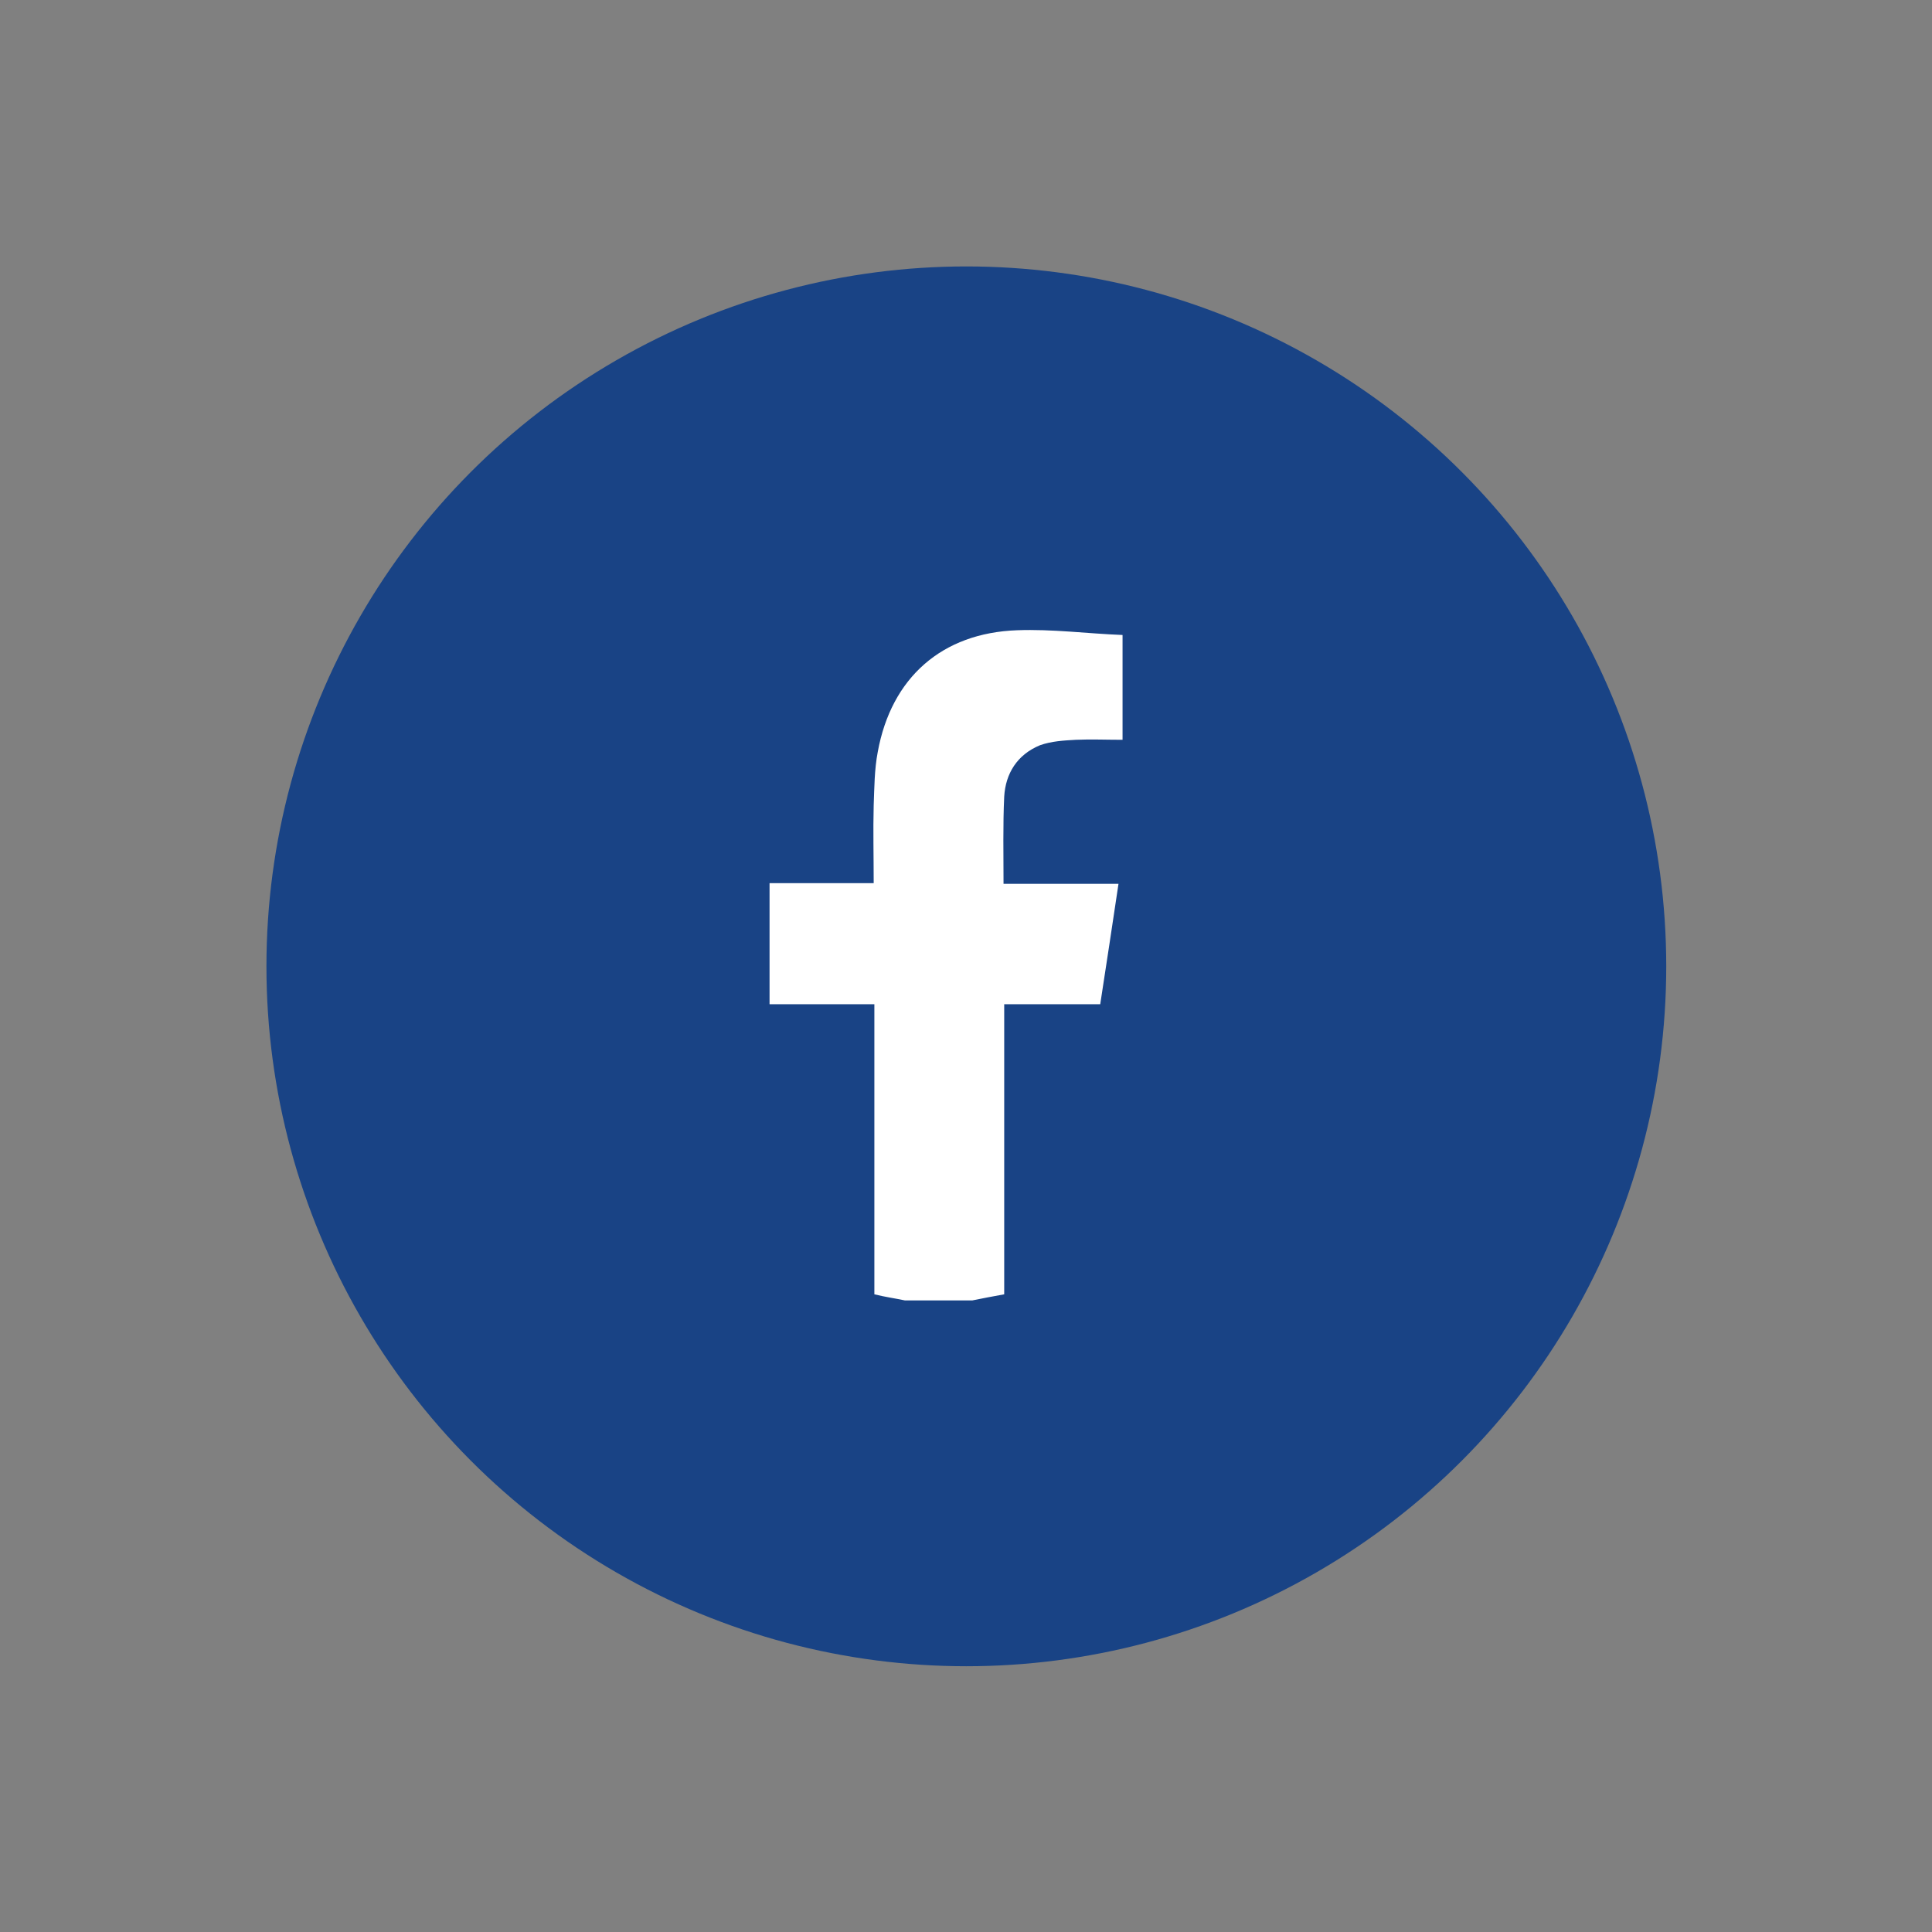
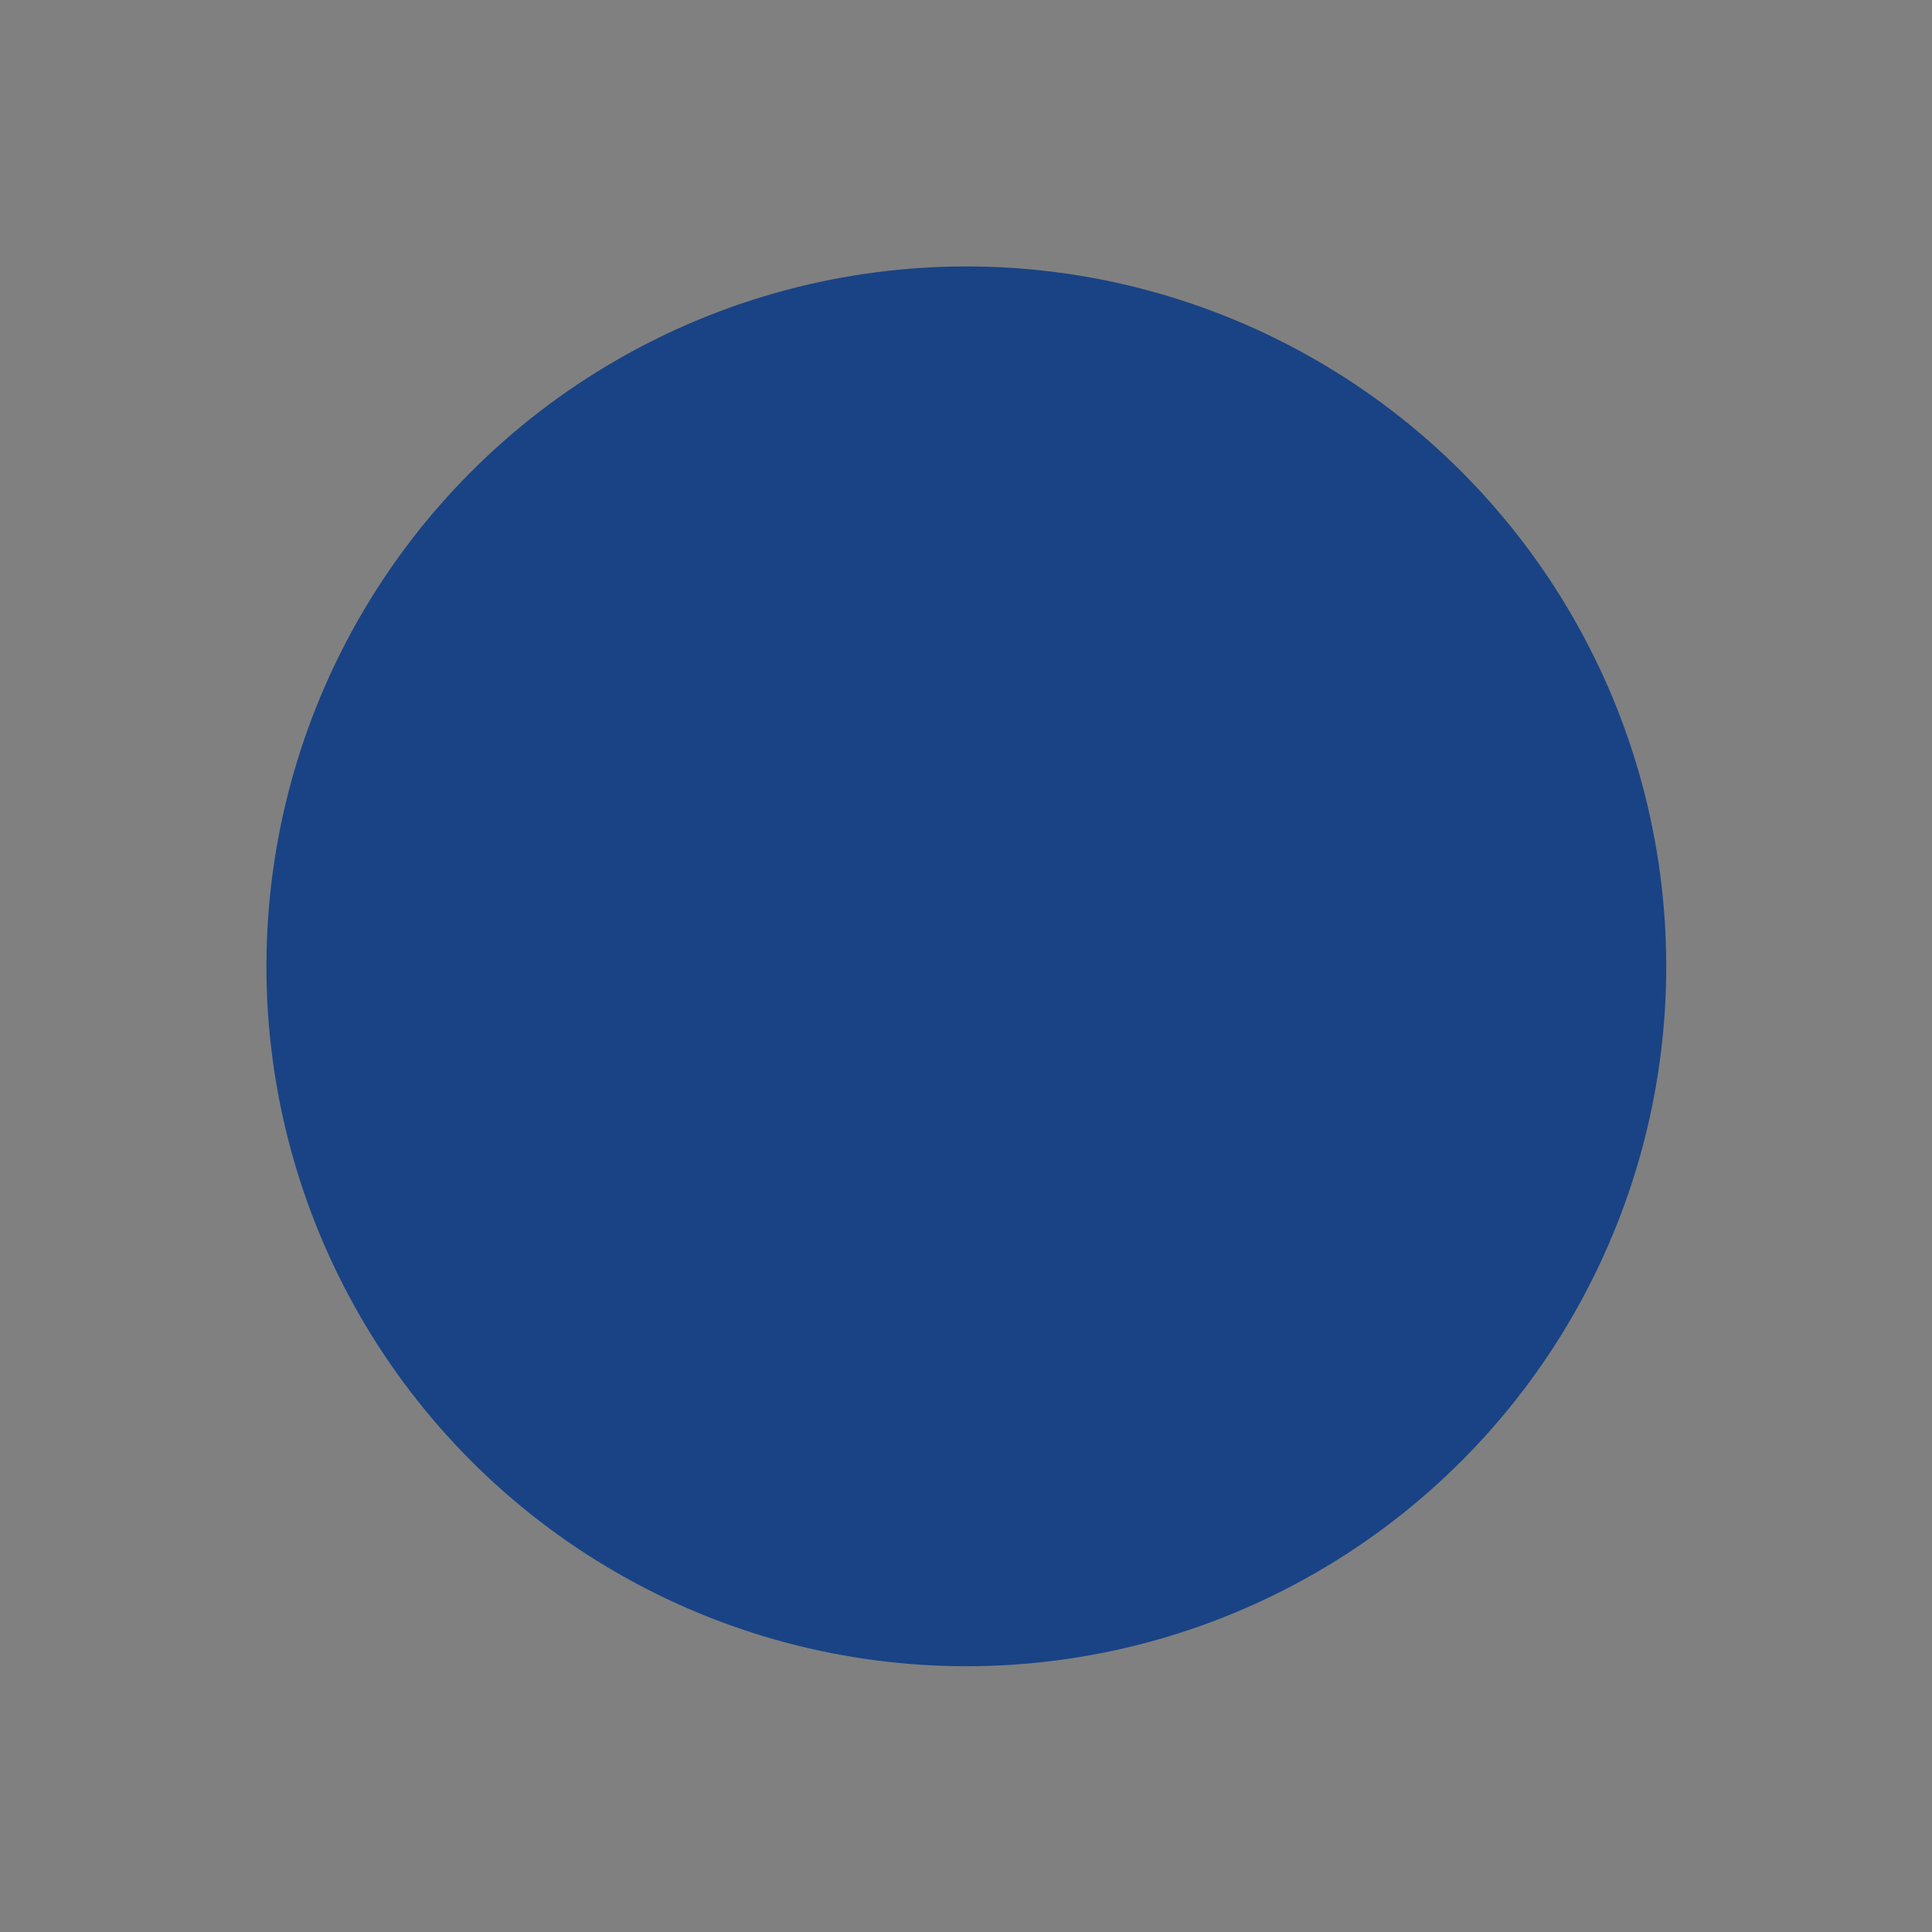
<svg xmlns="http://www.w3.org/2000/svg" version="1.1" id="Camada_1" x="0px" y="0px" viewBox="0 0 28.57 28.57" style="enable-background:new 0 0 28.57 28.57;" xml:space="preserve">
  <rect x="0" y="0" width="28.57" height="28.57" fill="#808080" stroke="none" />
  <style type="text/css">
	.st0{fill:#FFFFFF;}
	.st1{fill:#164187;}
	.st2{fill:#194385;}
	.st3{fill:#E5E7EA;}
</style>
  <g>
    <circle class="st2" cx="14.29" cy="14.29" r="10.35" />
    <g id="NXyWeX.tif_1_">
      <g>
-         <path class="st0" d="M14.85,11.78c-0.02,0.42-0.01,0.85-0.01,1.29h1.7c-0.09,0.61-0.18,1.19-0.27,1.78h-1.42v4.29     c-0.17,0.03-0.32,0.06-0.47,0.09h-1c-0.14-0.03-0.29-0.05-0.45-0.09v-4.29h-1.55v-1.79h1.54c0-0.4-0.01-0.78,0-1.15     c0.01-0.26,0.01-0.53,0.06-0.79c0.2-1.1,0.95-1.76,2.06-1.8c0.52-0.02,1.04,0.05,1.56,0.07v1.55c-0.24,0-0.47-0.01-0.69,0     c-0.18,0.01-0.36,0.02-0.53,0.08C15.04,11.16,14.87,11.44,14.85,11.78z" />
-       </g>
+         </g>
    </g>
  </g>
</svg>